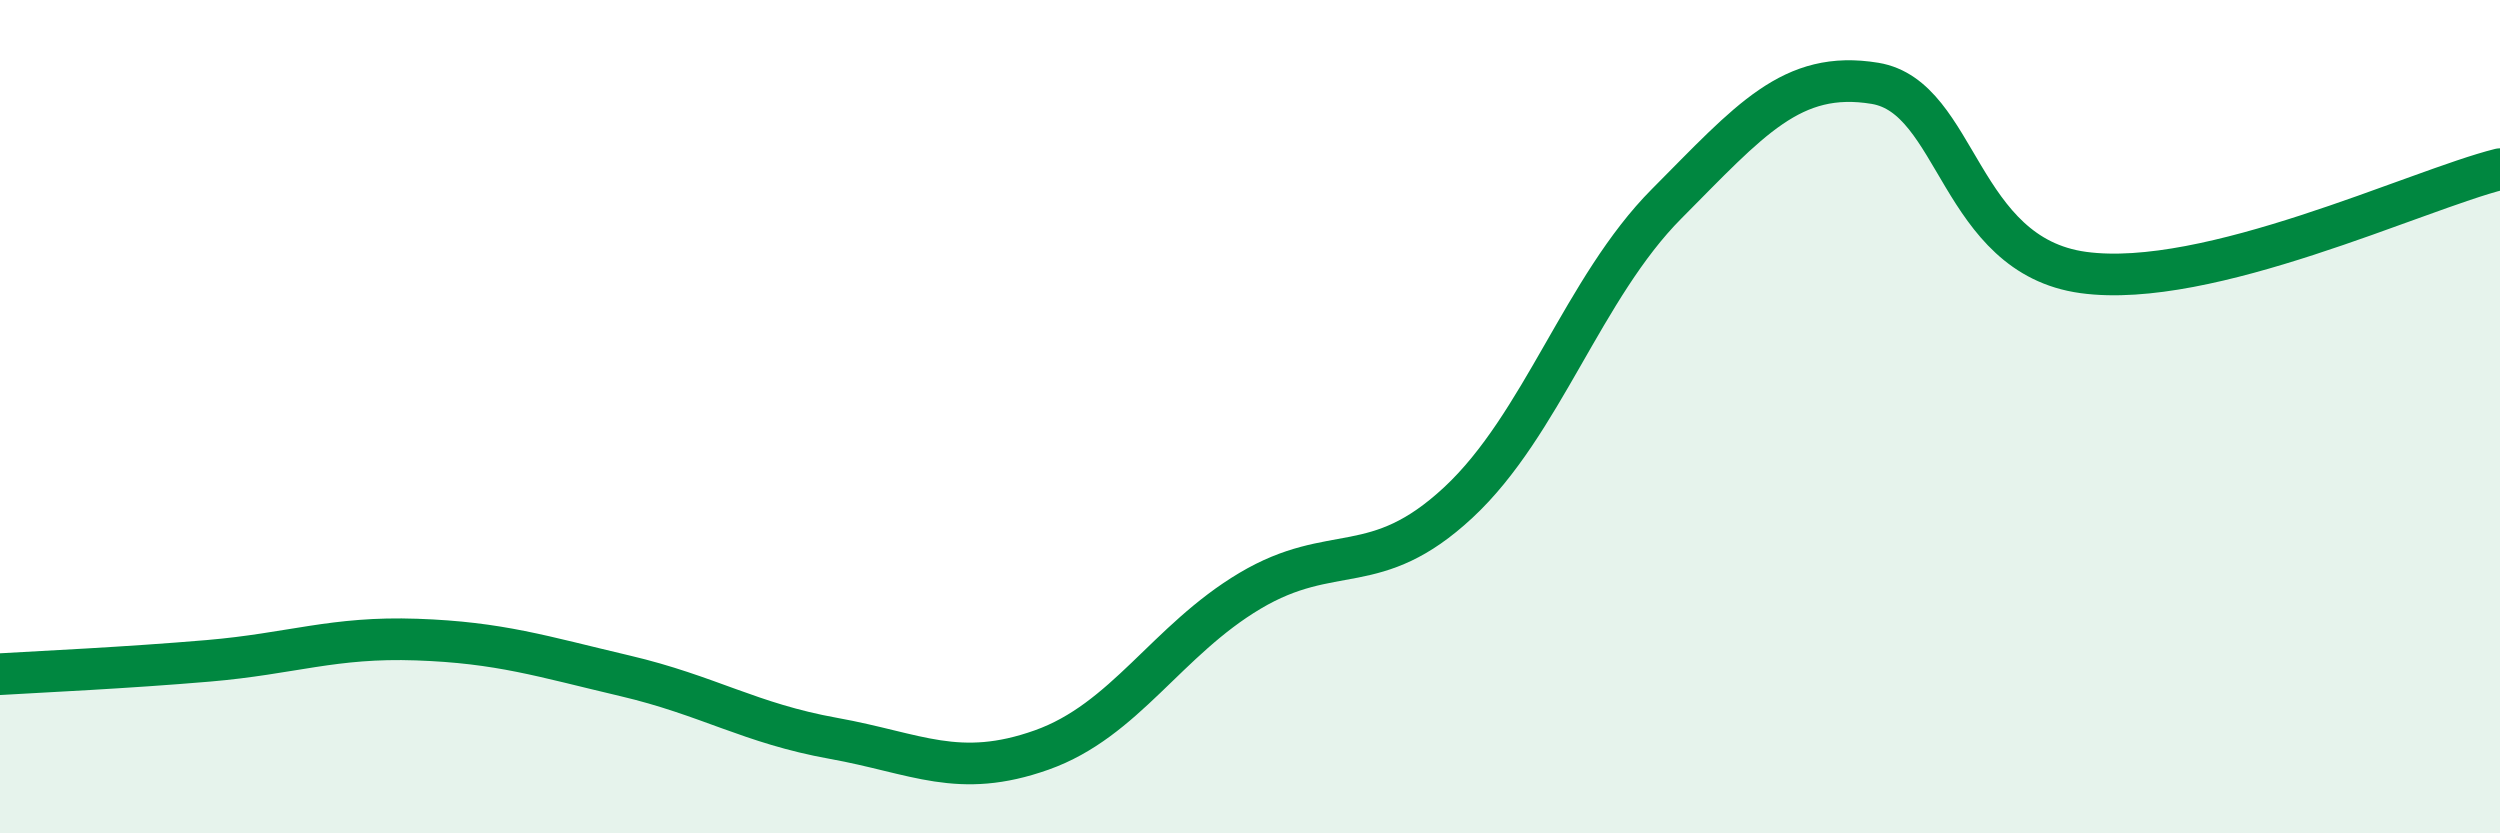
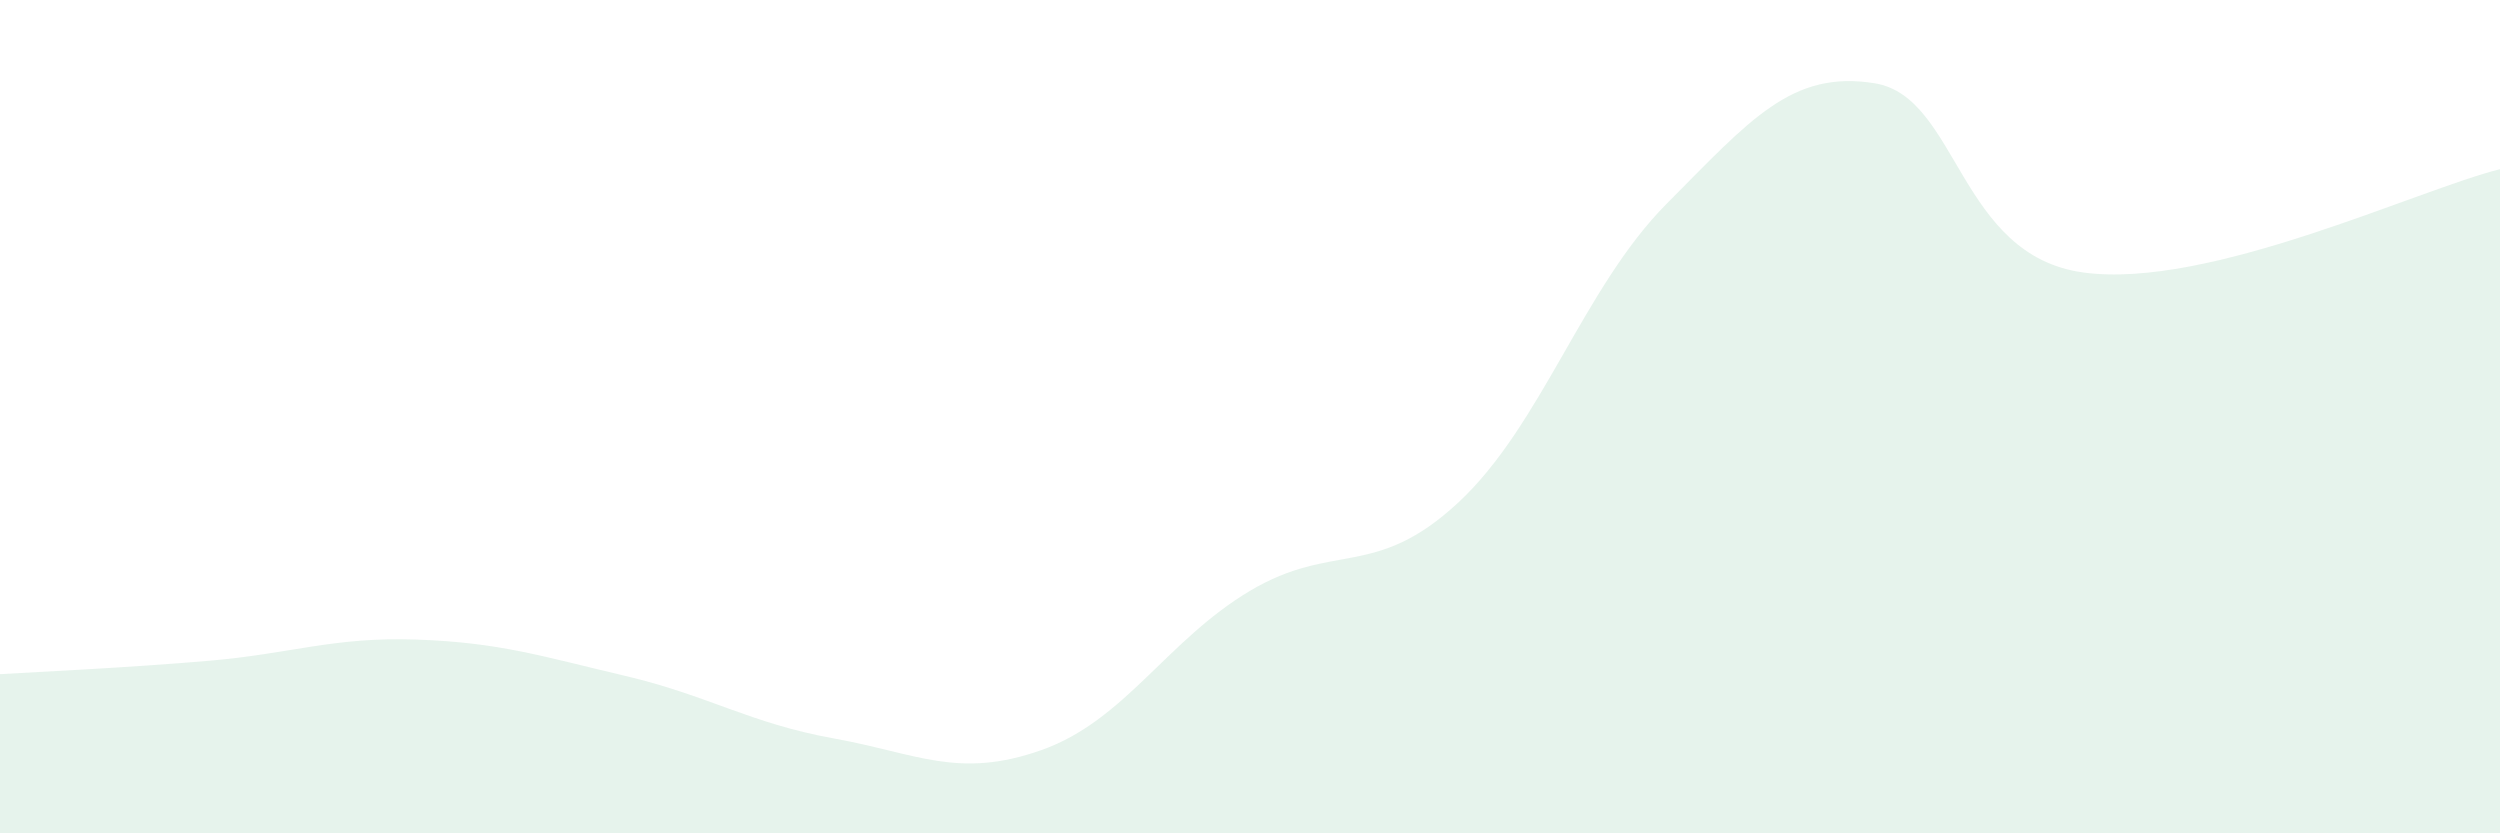
<svg xmlns="http://www.w3.org/2000/svg" width="60" height="20" viewBox="0 0 60 20">
  <path d="M 0,16.18 C 1,16.12 3,16.03 5,15.86 C 7,15.69 8,15.28 10,15.35 C 12,15.42 13,15.75 15,16.22 C 17,16.69 18,17.36 20,17.72 C 22,18.08 23,18.71 25,18 C 27,17.29 28,15.37 30,14.18 C 32,12.99 33,13.92 35,12.06 C 37,10.2 38,6.9 40,4.89 C 42,2.88 43,1.67 45,2 C 47,2.33 47,6.13 50,6.54 C 53,6.95 58,4.56 60,4.06L60 20L0 20Z" fill="#008740" opacity="0.1" stroke-linecap="round" stroke-linejoin="round" />
-   <path d="M 0,16.18 C 1,16.12 3,16.03 5,15.86 C 7,15.69 8,15.28 10,15.35 C 12,15.42 13,15.75 15,16.22 C 17,16.69 18,17.36 20,17.72 C 22,18.08 23,18.71 25,18 C 27,17.29 28,15.37 30,14.18 C 32,12.99 33,13.92 35,12.06 C 37,10.2 38,6.9 40,4.89 C 42,2.88 43,1.67 45,2 C 47,2.33 47,6.13 50,6.54 C 53,6.95 58,4.56 60,4.06" stroke="#008740" stroke-width="1" fill="none" stroke-linecap="round" stroke-linejoin="round" />
</svg>